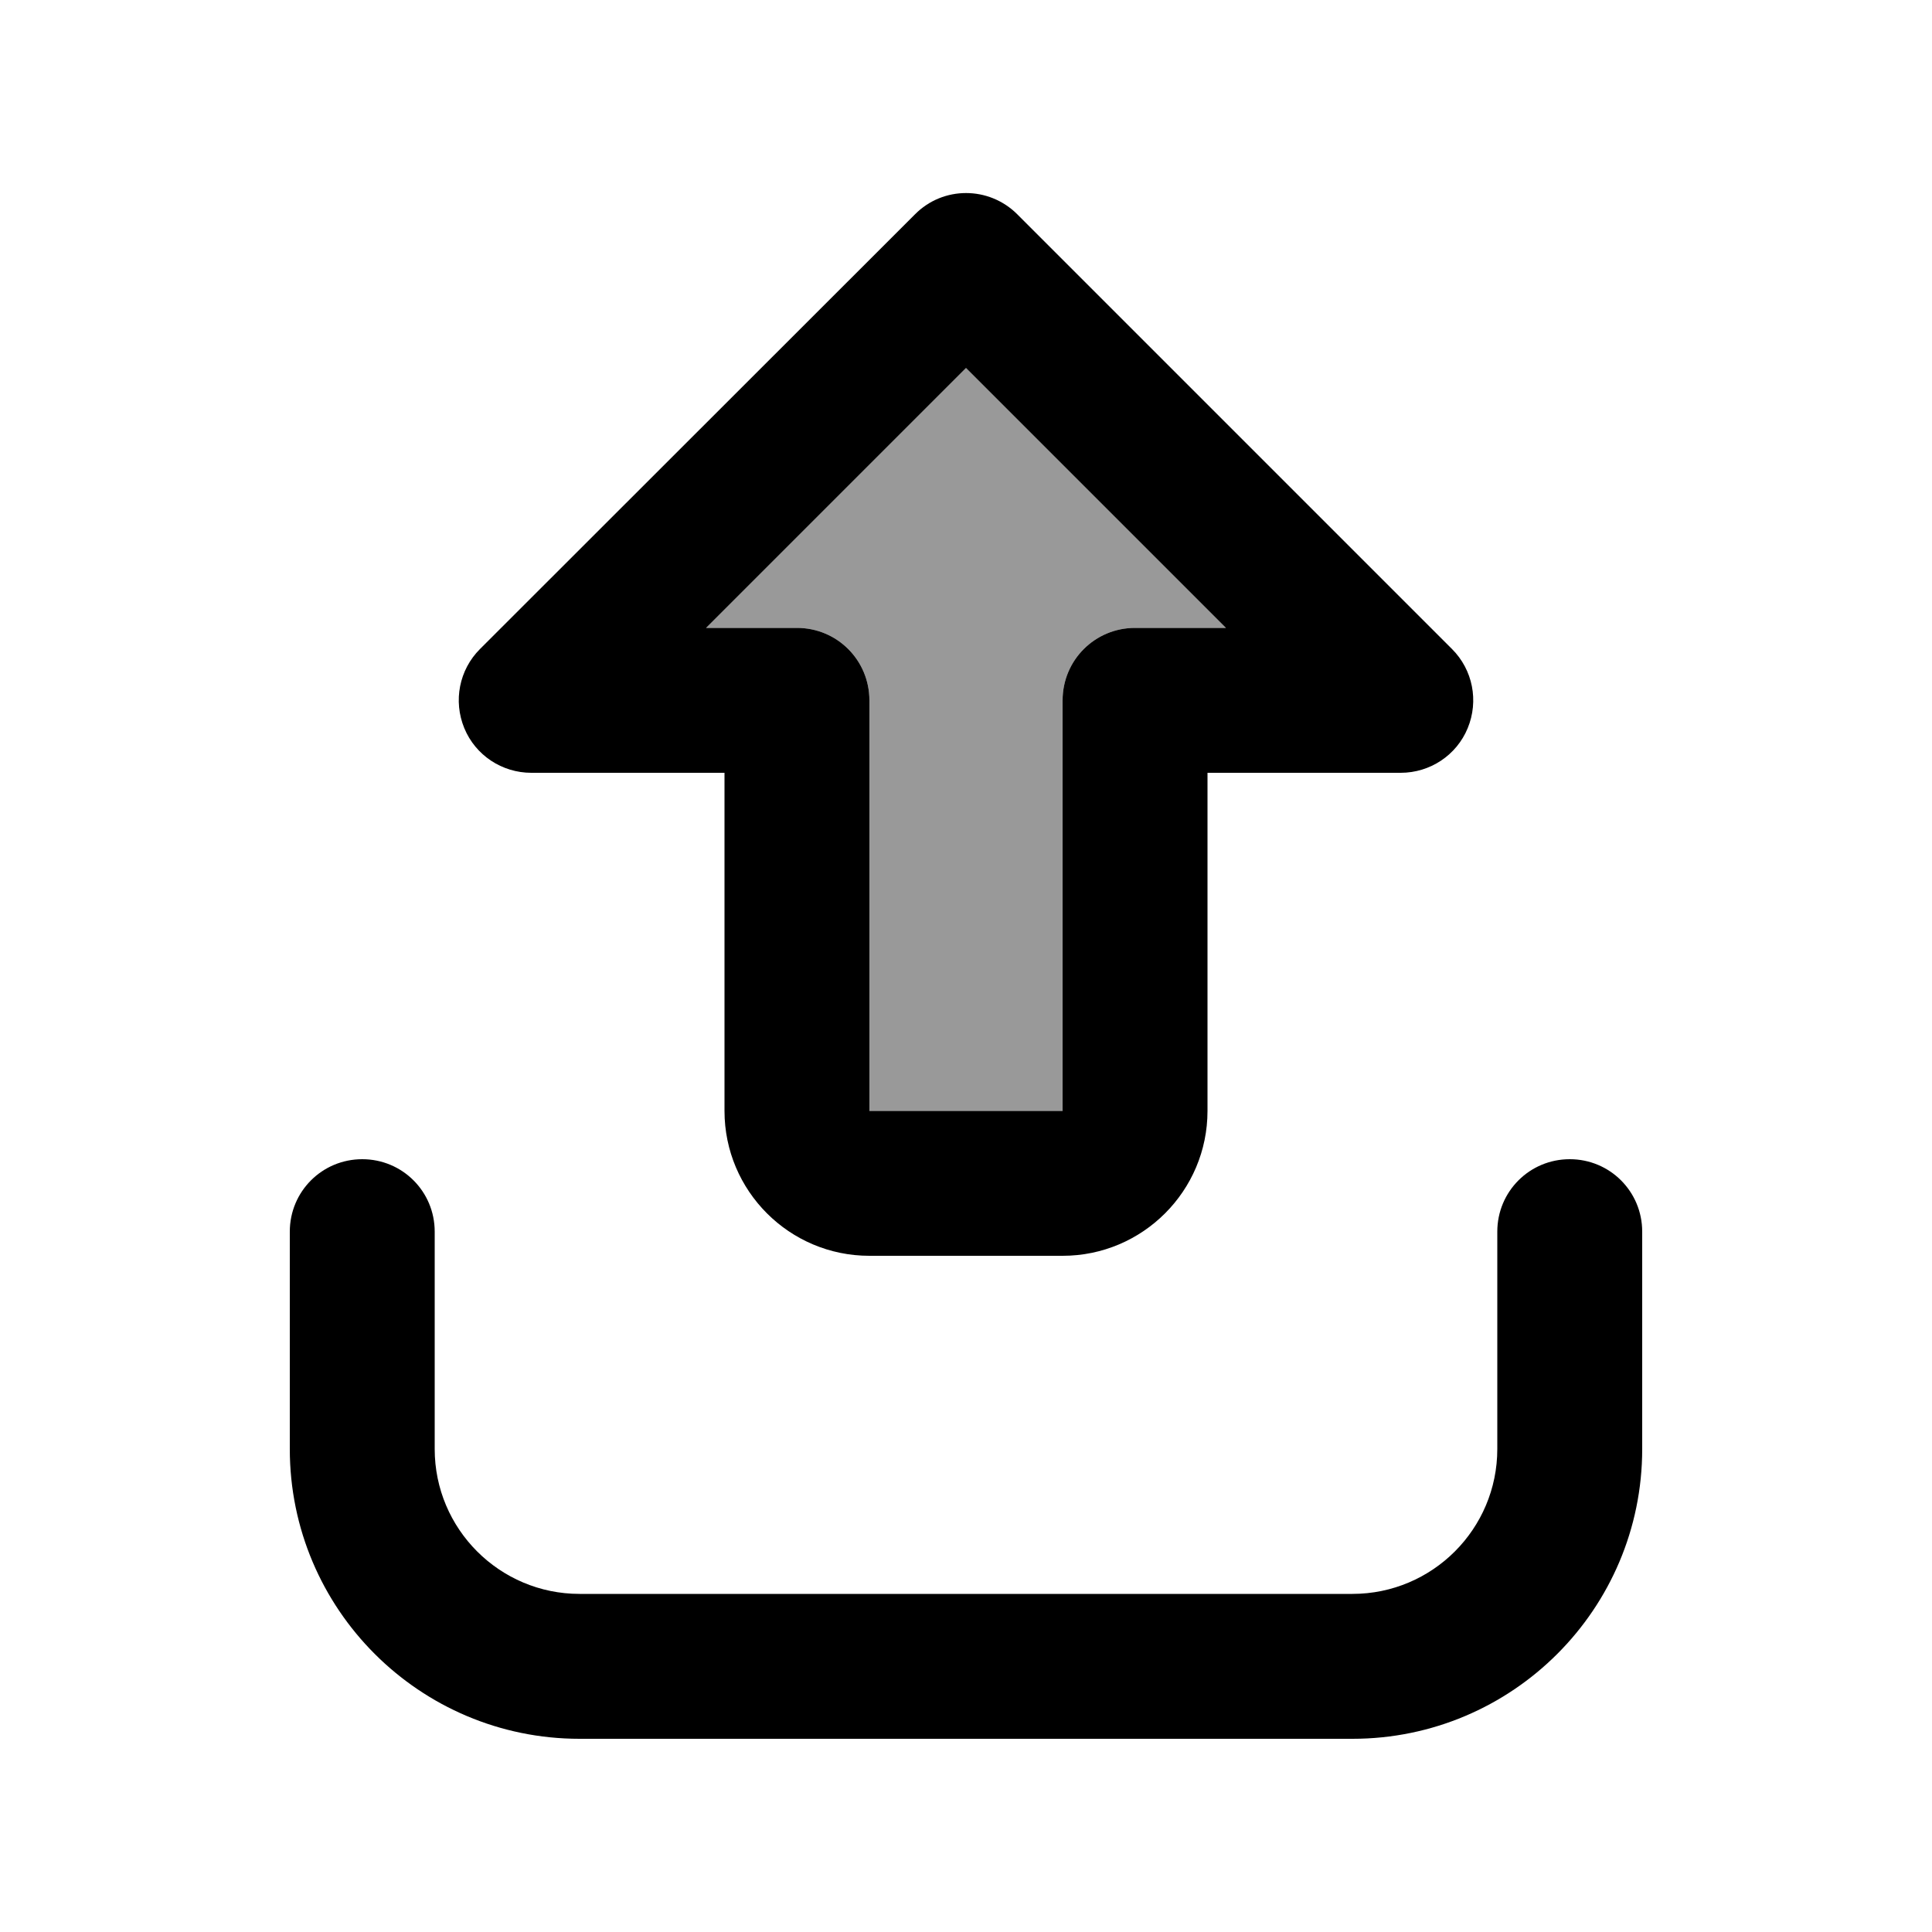
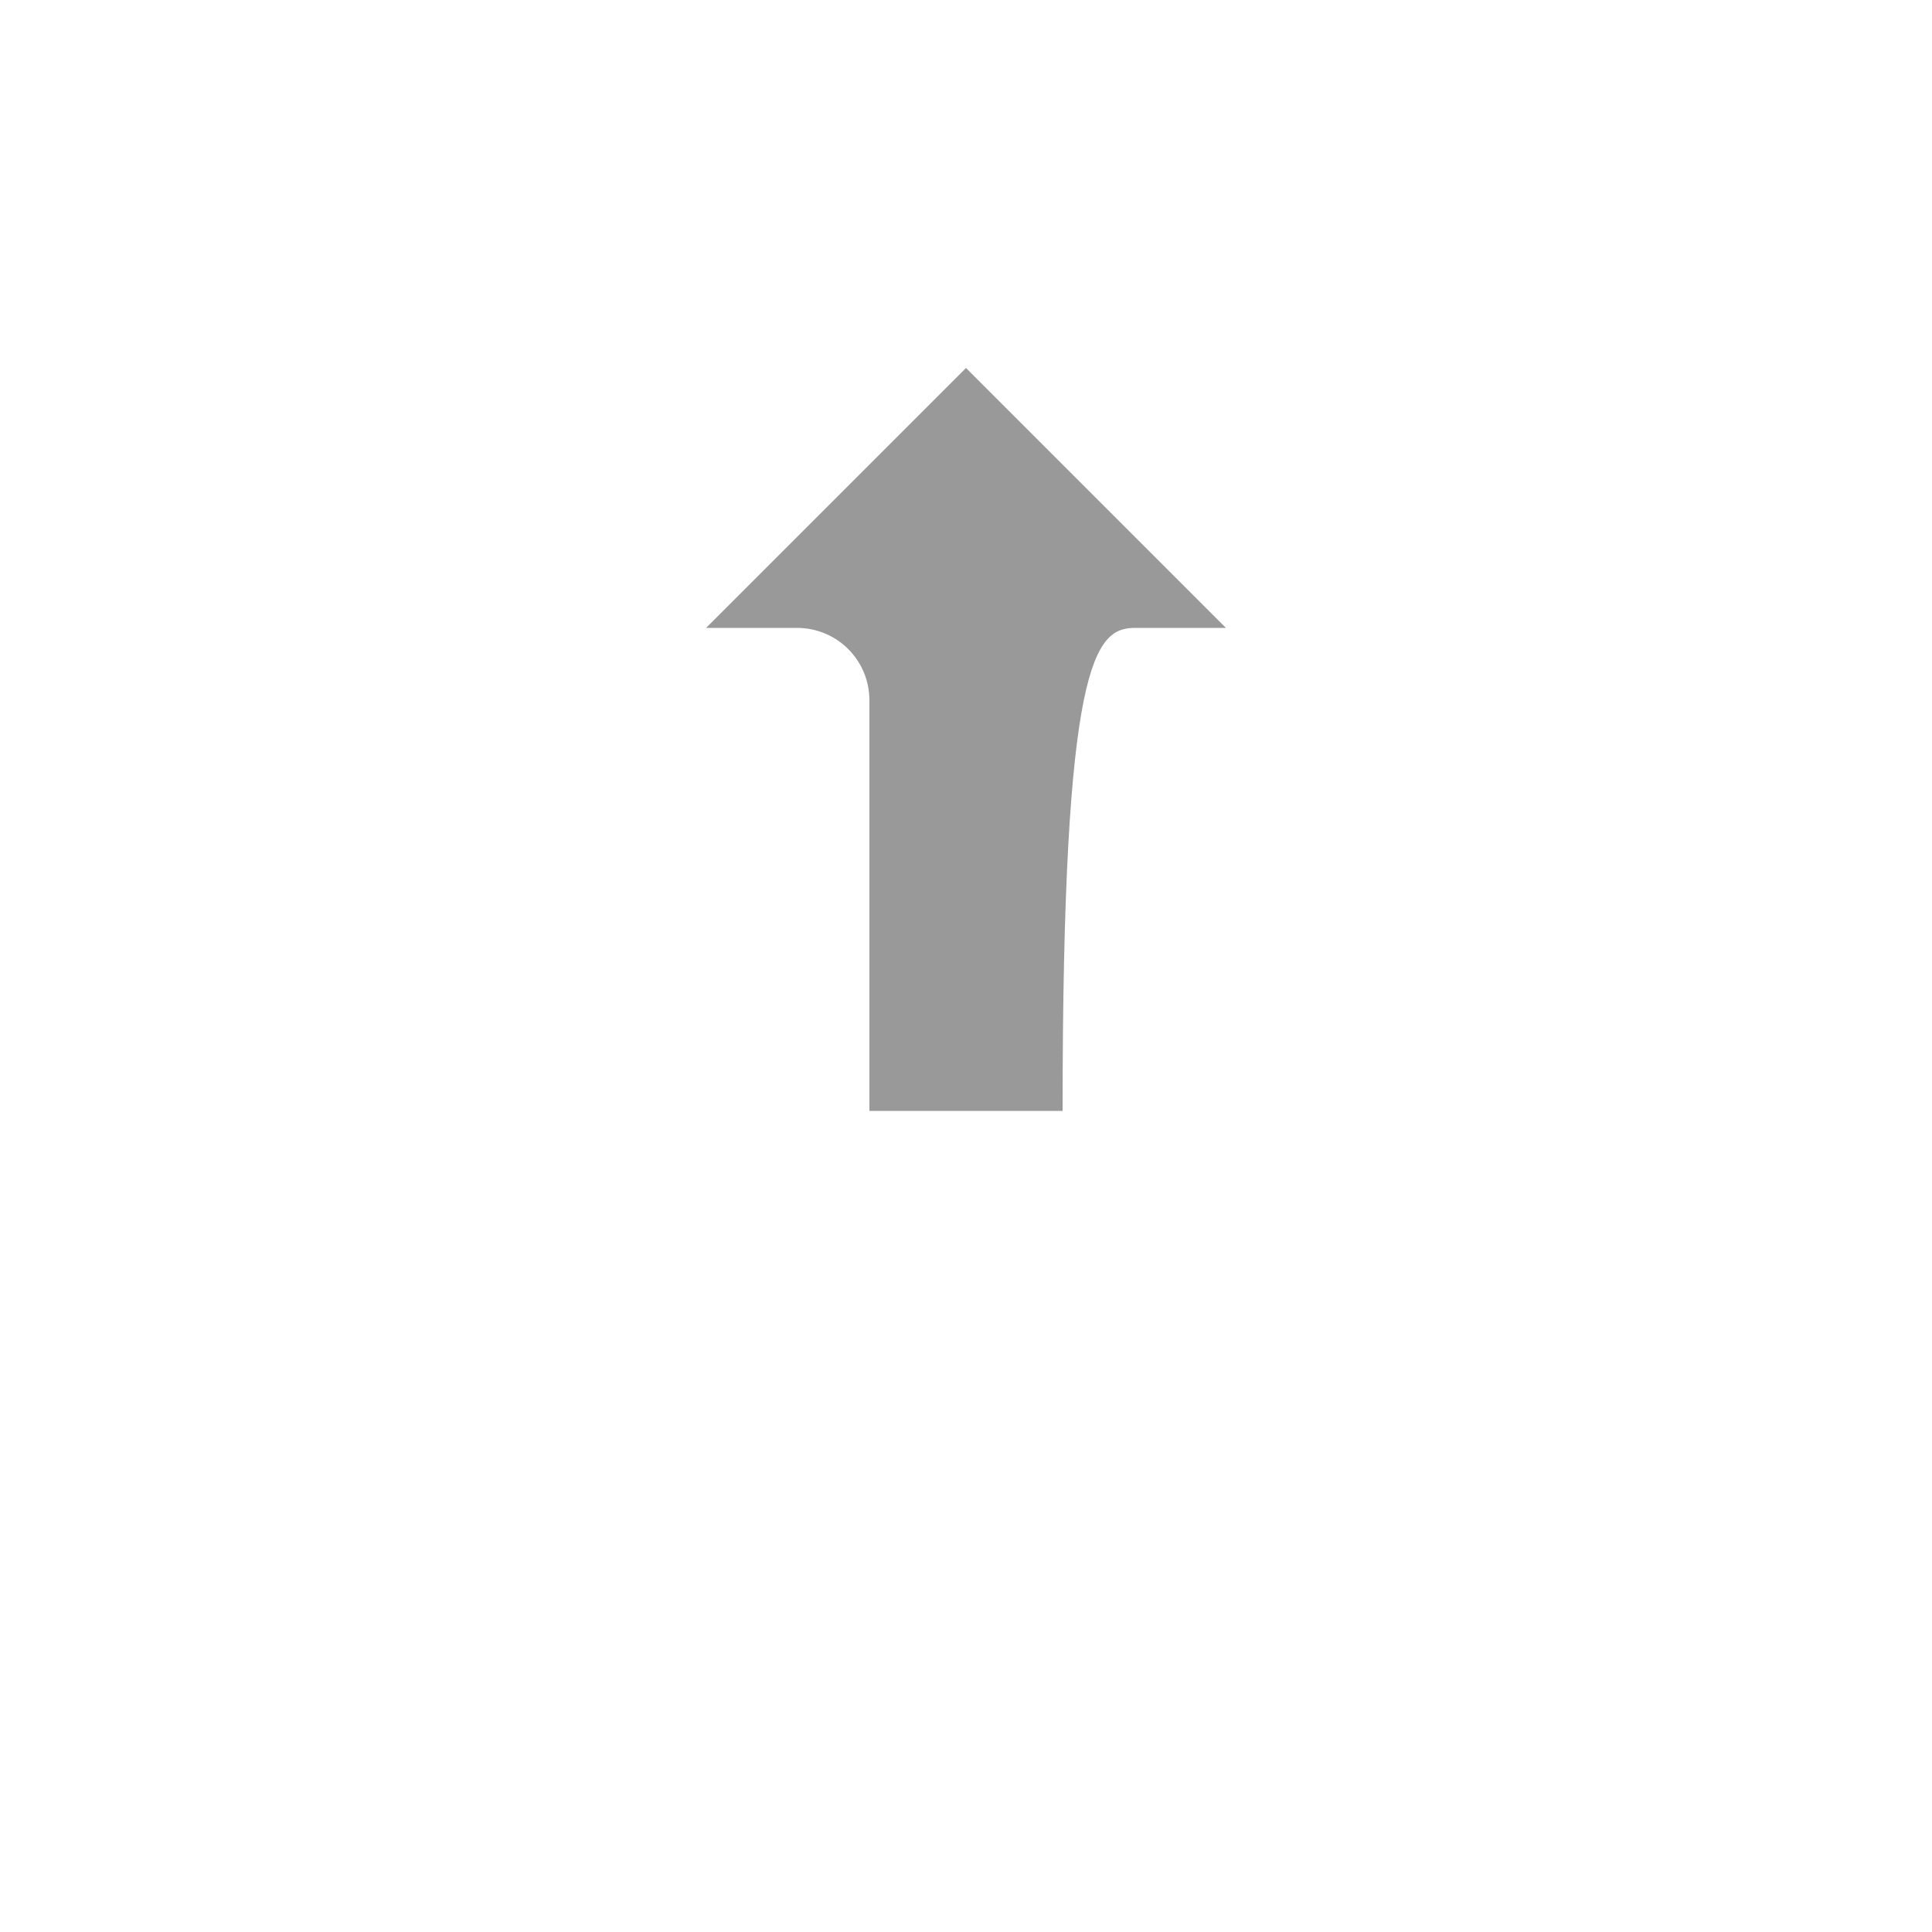
<svg xmlns="http://www.w3.org/2000/svg" viewBox="0 0 640 640">
-   <path opacity=".4" fill="currentColor" d="M233.9 208L264 208C277.3 208 288 218.7 288 232L288 368L352 368L352 232C352 218.7 362.7 208 376 208L406.1 208L320 121.9L233.9 208z" />
-   <path fill="currentColor" d="M337 71C327.6 61.6 312.4 61.6 303.1 71L159 215C152.1 221.9 150.1 232.2 153.8 241.2C157.5 250.2 166.3 256 176 256L240 256L240 368C240 394.5 261.5 416 288 416L352 416C378.5 416 400 394.5 400 368L400 256L464 256C473.7 256 482.5 250.2 486.2 241.2C489.9 232.2 487.9 221.9 481 215L337 71zM264 208L233.9 208L320 121.9L406.1 208L376 208C362.7 208 352 218.7 352 232L352 368L288 368L288 232C288 218.7 277.3 208 264 208zM144 408C144 394.7 133.3 384 120 384C106.7 384 96 394.7 96 408L96 480C96 533 139 576 192 576L448 576C501 576 544 533 544 480L544 408C544 394.7 533.3 384 520 384C506.7 384 496 394.7 496 408L496 480C496 506.5 474.5 528 448 528L192 528C165.5 528 144 506.5 144 480L144 408z" />
+   <path opacity=".4" fill="currentColor" d="M233.9 208L264 208C277.3 208 288 218.7 288 232L288 368L352 368C352 218.7 362.7 208 376 208L406.1 208L320 121.9L233.9 208z" />
</svg>